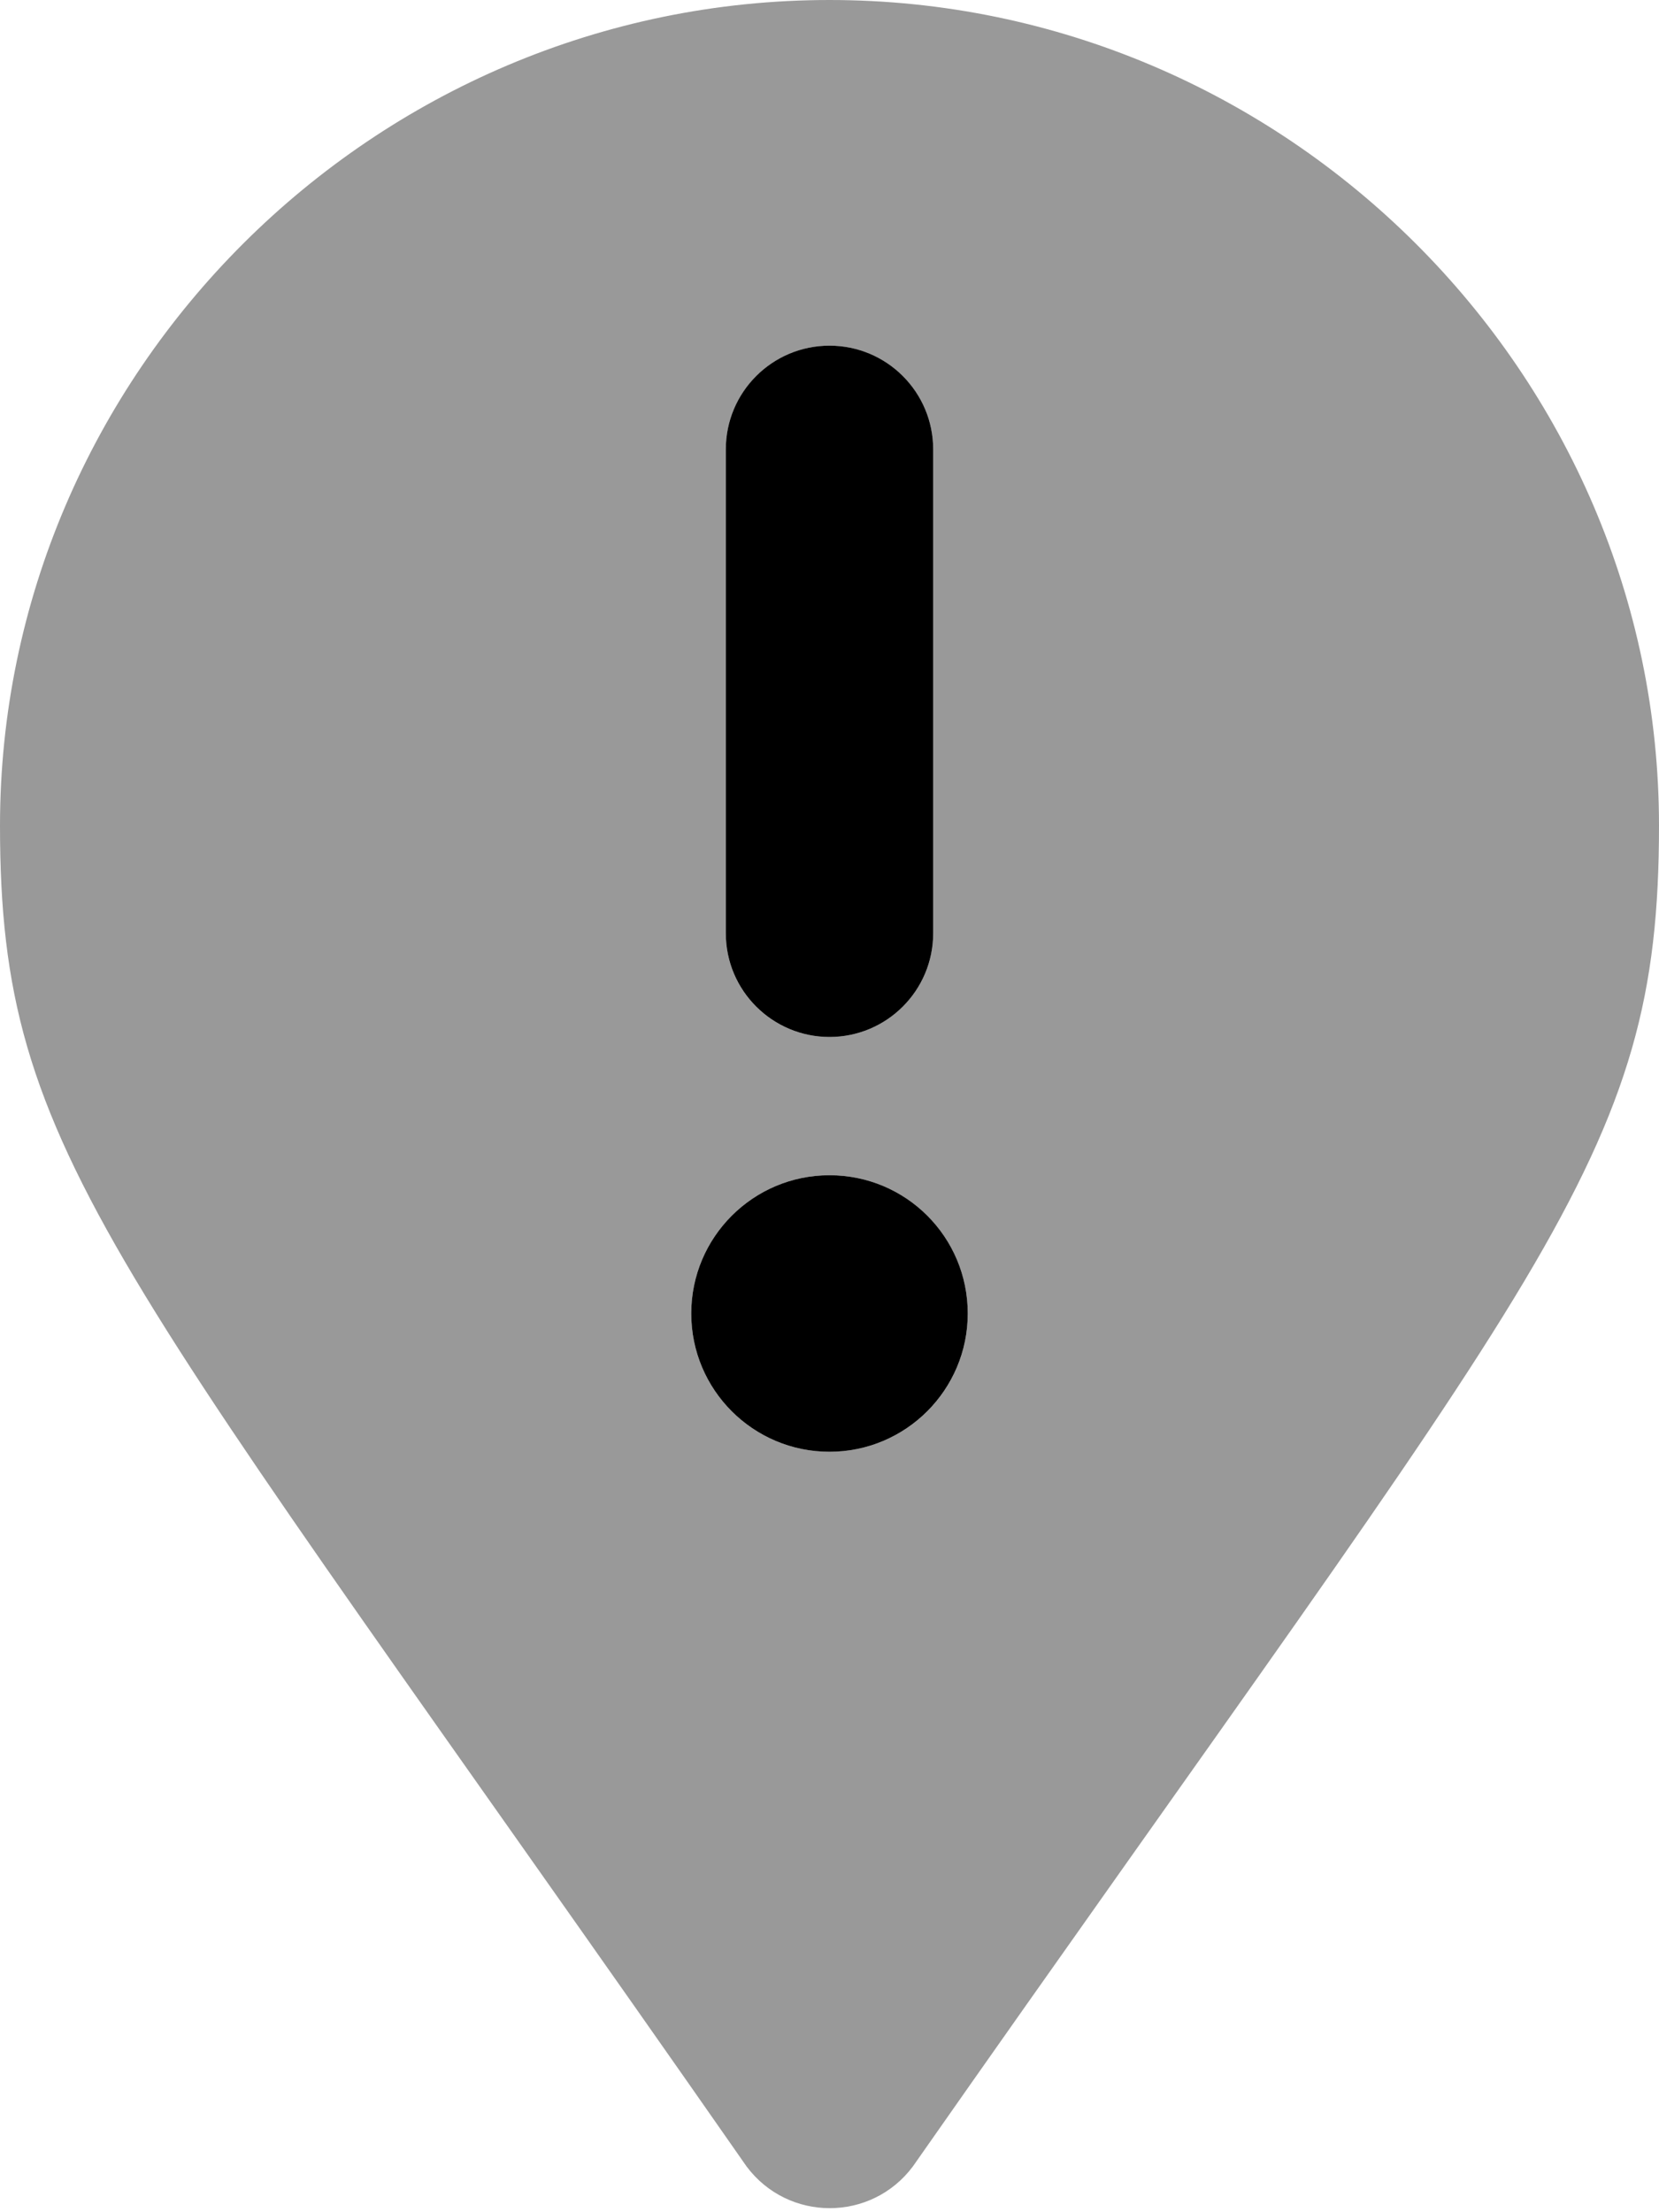
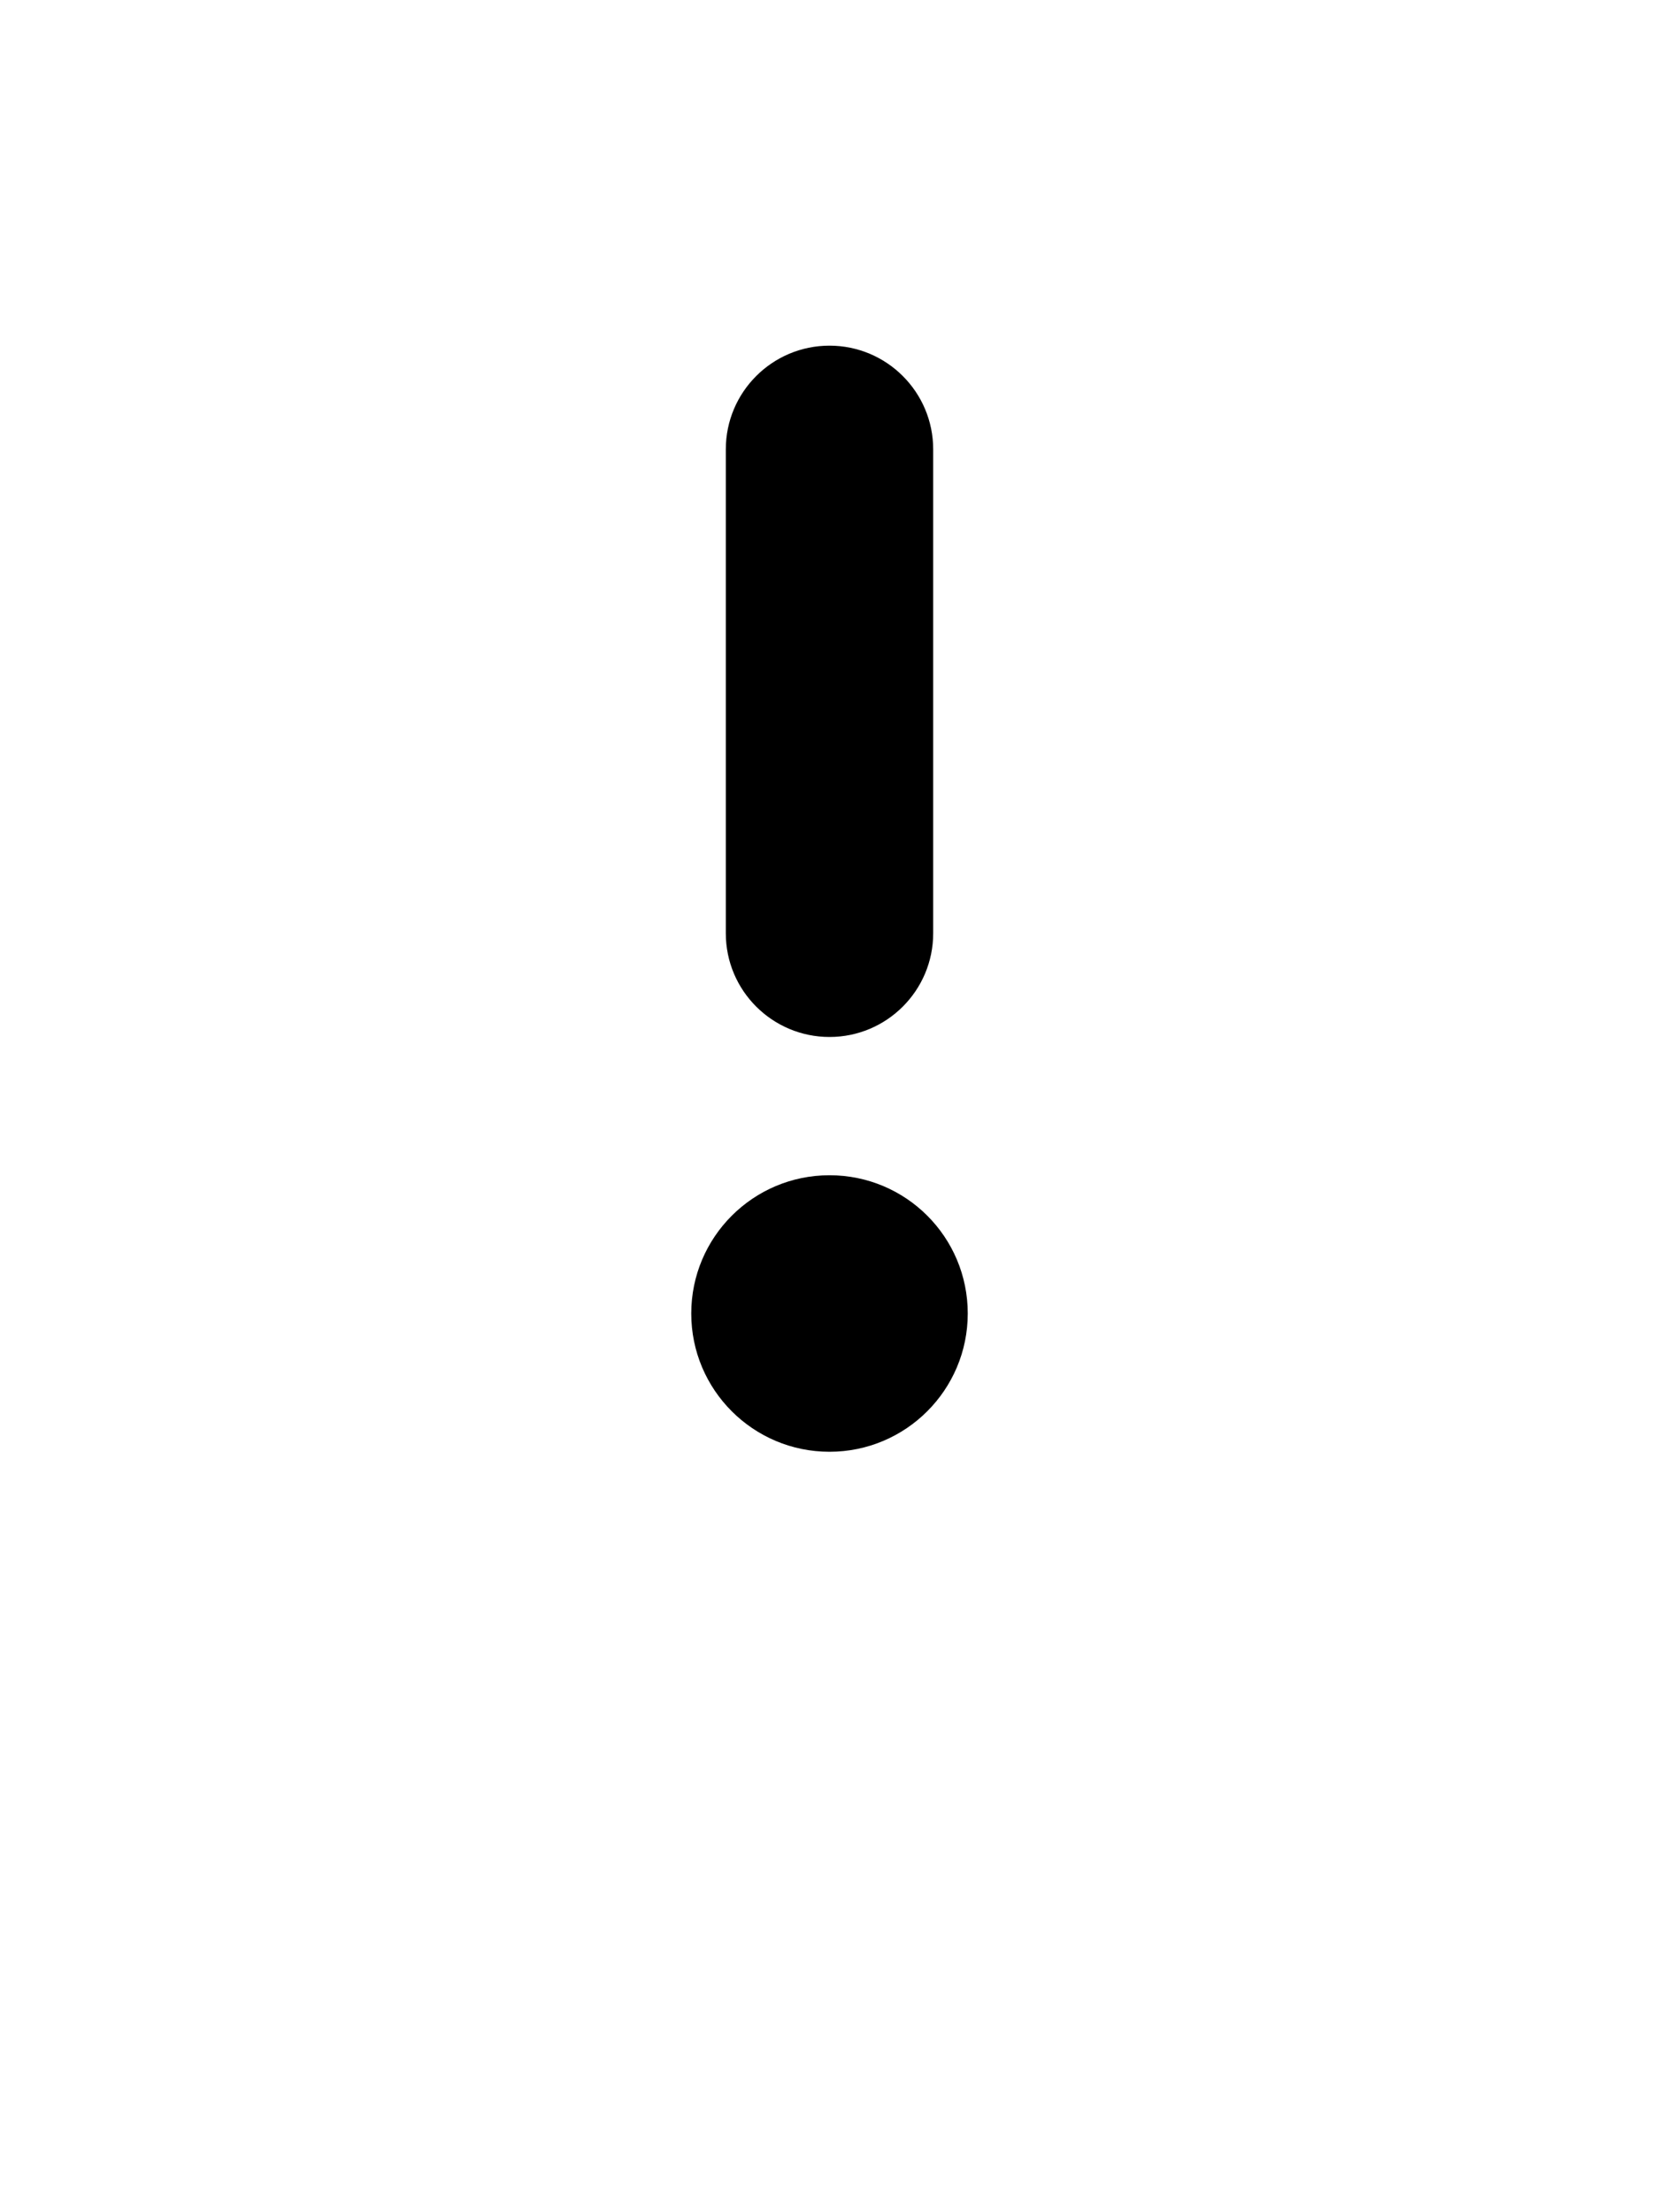
<svg xmlns="http://www.w3.org/2000/svg" viewBox="0 0 384 512">
  <defs>
    <style>.fa-secondary{opacity:.4}</style>
  </defs>
  <path class="fa-primary" d="M192 240c13.25 0 24-10.75 24-24v-112c0-13.25-10.75-24-24-24S168 90.75 168 104v112C168 229.3 178.8 240 192 240zM192 272c-17.67 0-32 14.33-32 32c0 17.67 14.33 32 32 32s32-14.33 32-32C224 286.3 209.7 272 192 272z" />
-   <path class="fa-secondary" d="M192 0C86.38 0 0 86.38 0 191.1c0 76.74 25.62 99.24 172.8 310.3c9.625 12.88 28.88 12.88 38.5 0C358.4 291.2 384 268.7 384 191.1C384 86.38 297.6 0 192 0zM168 104C168 90.75 178.8 80 192 80s24 10.75 24 24v112c0 13.25-10.75 24-24 24S168 229.3 168 216V104zM192 336c-17.67 0-32-14.33-32-32c0-17.67 14.33-32 32-32s32 14.33 32 32C224 321.7 209.7 336 192 336z" />
</svg>